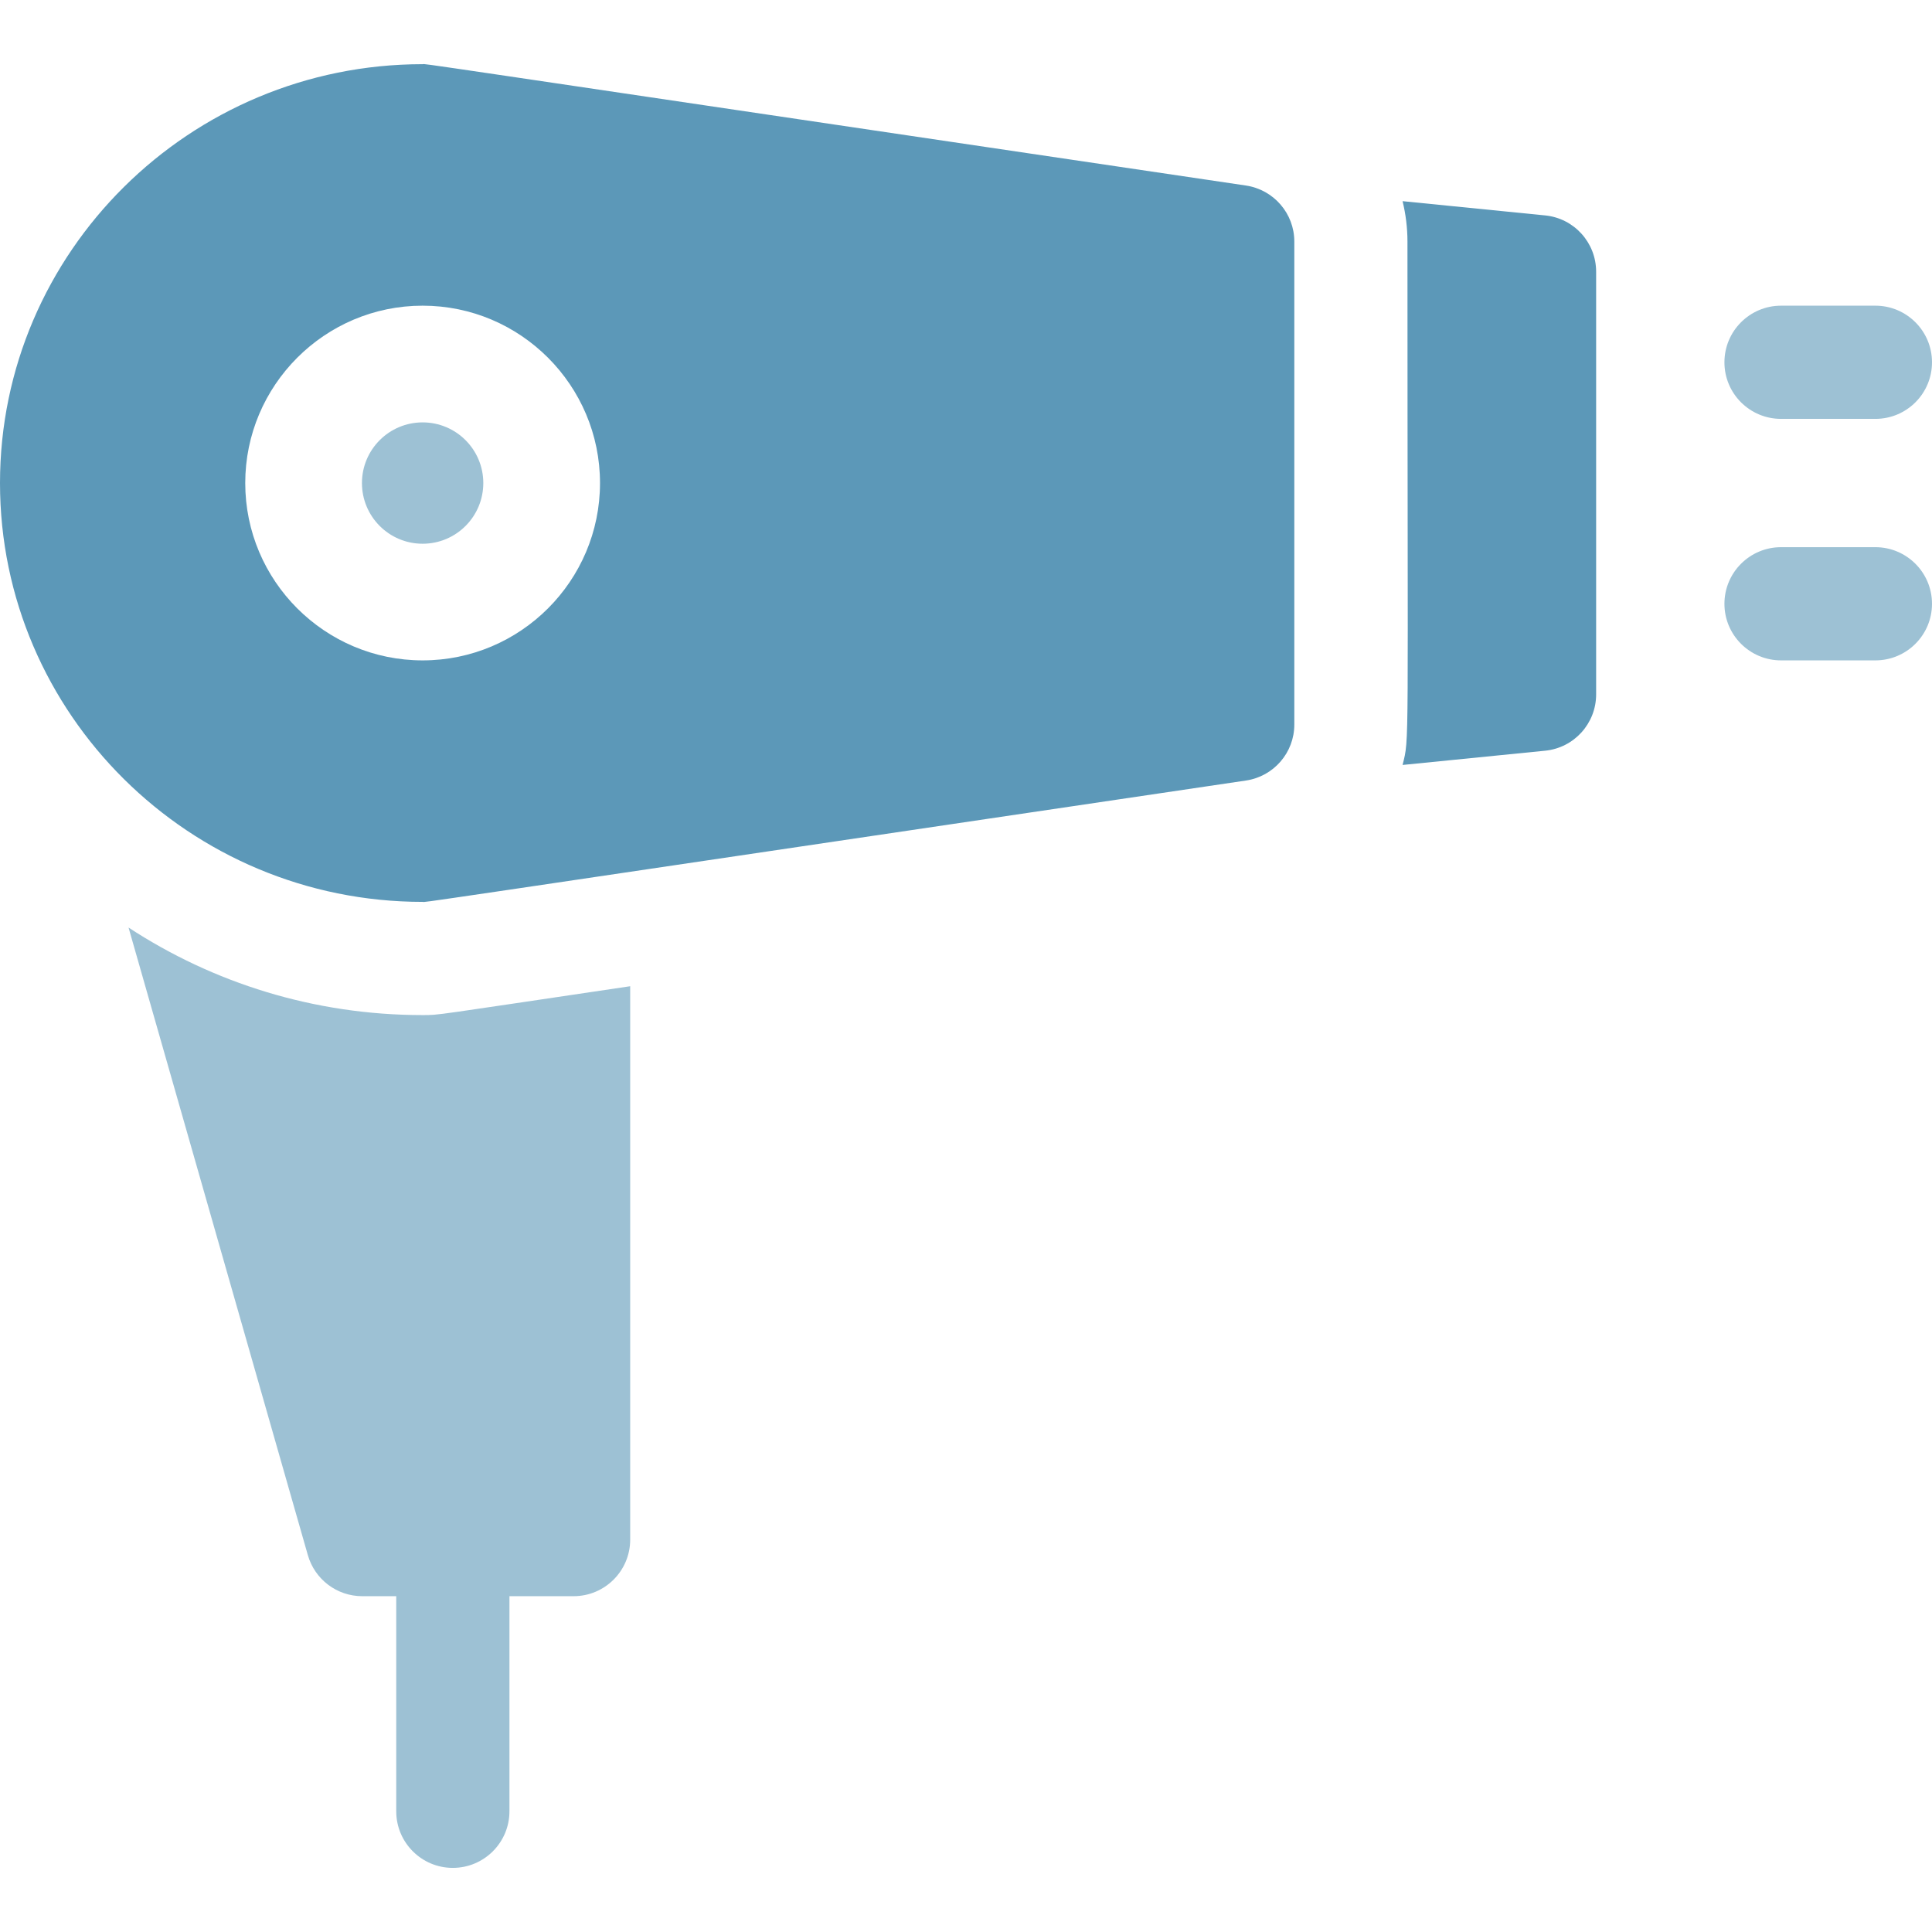
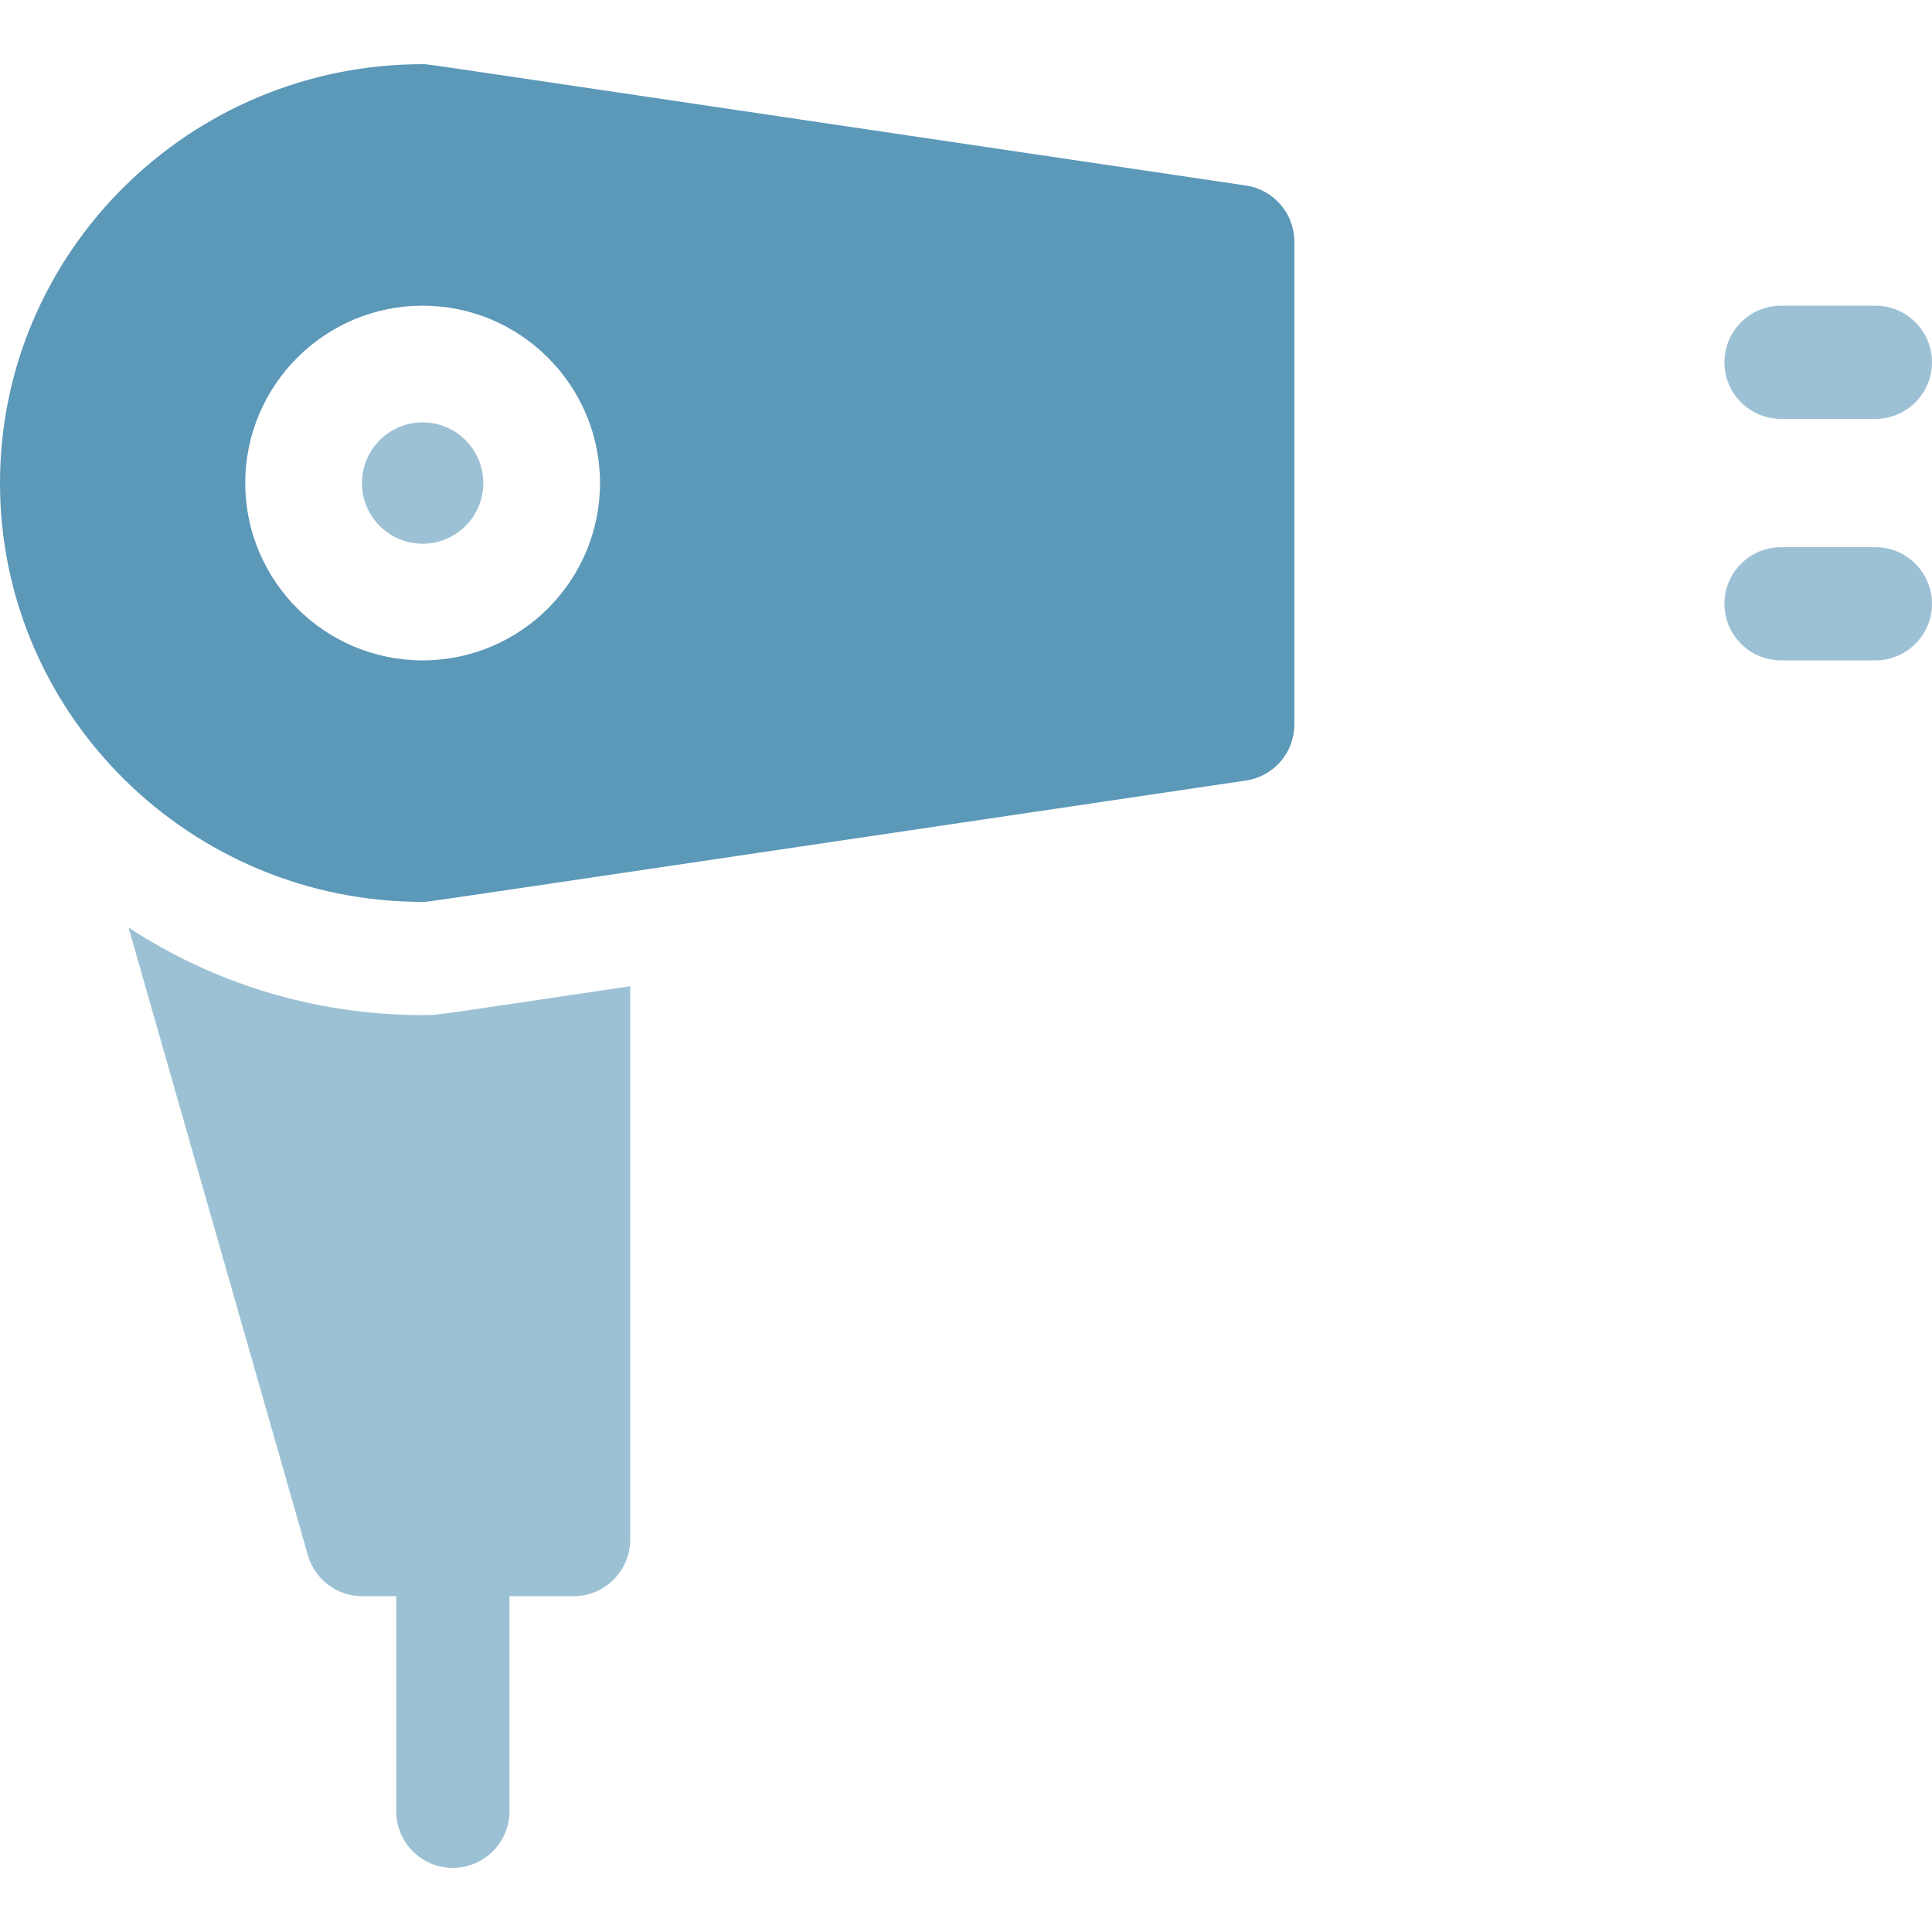
<svg xmlns="http://www.w3.org/2000/svg" width="32" height="32" viewBox="0 0 32 32" fill="none">
  <g id="generic/dryer">
    <g id="Group">
      <path id="Vector" opacity="0.6" d="M29.5 6.938H31.062C31.58 6.938 32 6.519 32 6.001C32 5.483 31.58 5.063 31.062 5.063H29.5C28.982 5.063 28.562 5.483 28.562 6.001C28.562 6.519 28.982 6.938 29.5 6.938Z" fill="#5C98B8" />
      <path id="Vector_2" opacity="0.6" d="M31.062 9.063H29.5C28.982 9.063 28.562 9.483 28.562 10.001C28.562 10.518 28.982 10.938 29.5 10.938H31.062C31.58 10.938 32 10.518 32 10.001C32 9.483 31.58 9.063 31.062 9.063Z" fill="#5C98B8" />
-       <path id="Vector_3" d="M25.593 3.568L23.231 3.332C23.284 3.549 23.312 3.774 23.312 4.001C23.312 12.624 23.347 12.196 23.231 12.67L25.593 12.434C26.073 12.386 26.437 11.982 26.437 11.501V4.501C26.437 4.019 26.073 3.616 25.593 3.568Z" fill="#5C98B8" />
      <path id="Vector_4" opacity="0.6" d="M7 16.813C5.202 16.813 3.528 16.279 2.129 15.363L5.099 25.758C5.214 26.161 5.582 26.438 6 26.438H6.563V30.001C6.563 30.518 6.982 30.938 7.5 30.938C8.018 30.938 8.438 30.518 8.438 30.001V26.438H9.5C10.018 26.438 10.438 26.018 10.438 25.501V16.335C7.129 16.825 7.281 16.813 7 16.813Z" fill="#5C98B8" />
      <path id="Vector_5" d="M20.637 3.073C6.169 0.93 7.107 1.063 7 1.063C3.14 1.063 0 4.175 0 8.001C0 11.826 3.14 14.938 7 14.938C7.107 14.938 6.172 15.071 20.637 12.928C21.097 12.86 21.438 12.466 21.438 12.001V4.001C21.438 3.536 21.097 3.142 20.637 3.073ZM7 10.938C5.38 10.938 4.062 9.621 4.062 8.001C4.062 6.381 5.38 5.063 7 5.063C8.62 5.063 9.938 6.381 9.938 8.001C9.938 9.621 8.62 10.938 7 10.938Z" fill="#5C98B8" />
      <path id="Vector_6" opacity="0.6" d="M7 9.006C7.555 9.006 8.005 8.556 8.005 8.001C8.005 7.446 7.555 6.996 7 6.996C6.445 6.996 5.995 7.446 5.995 8.001C5.995 8.556 6.445 9.006 7 9.006Z" fill="#5C98B8" />
    </g>
  </g>
</svg>